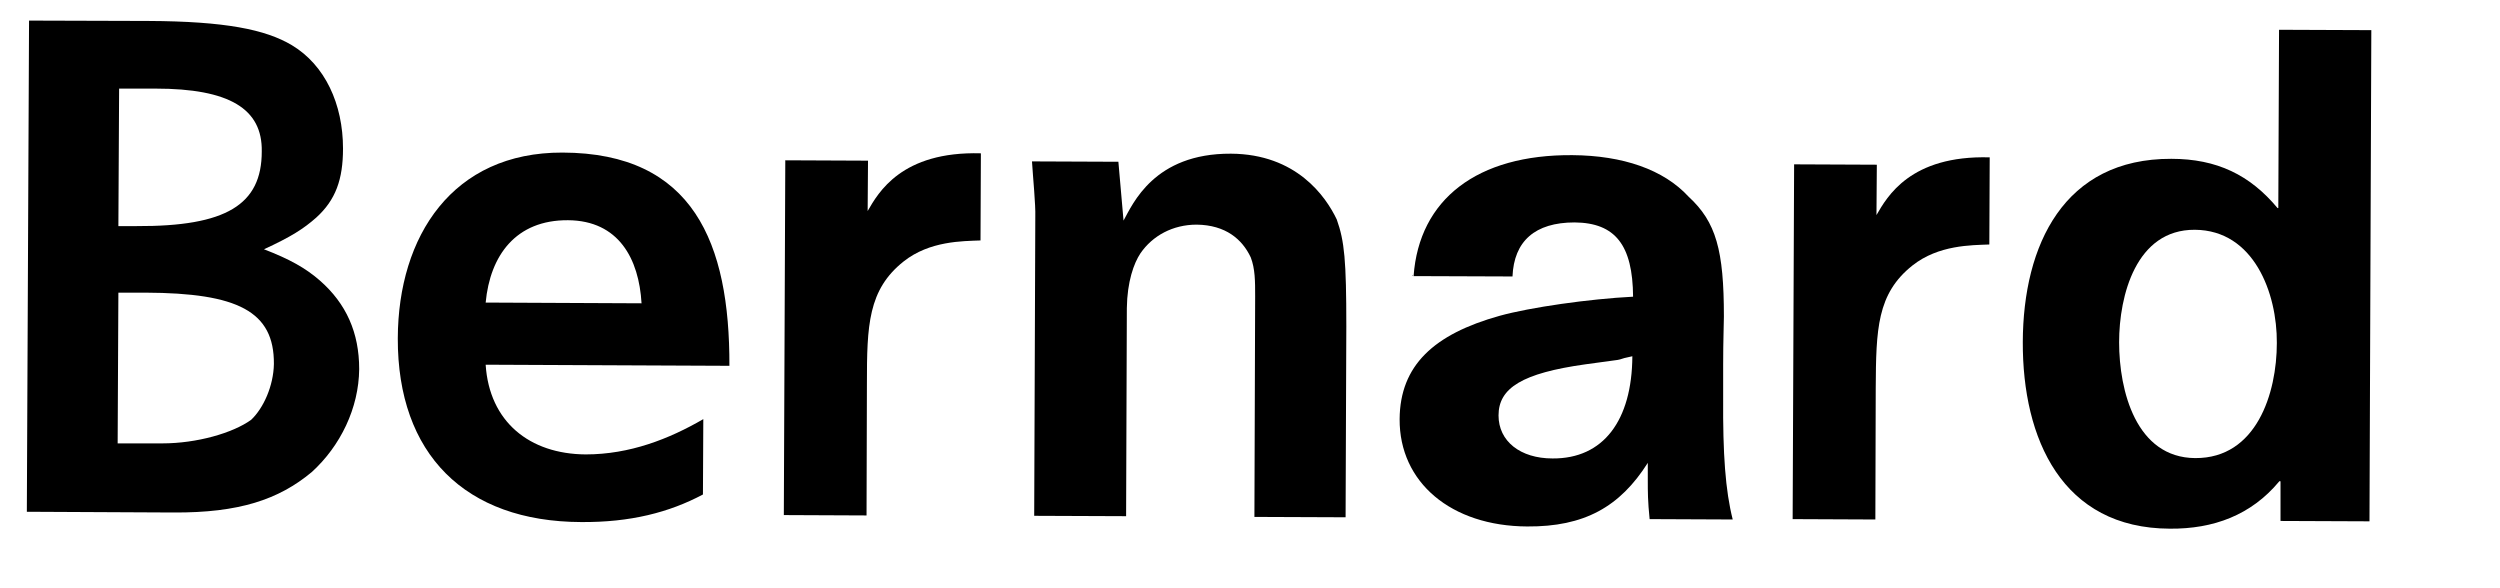
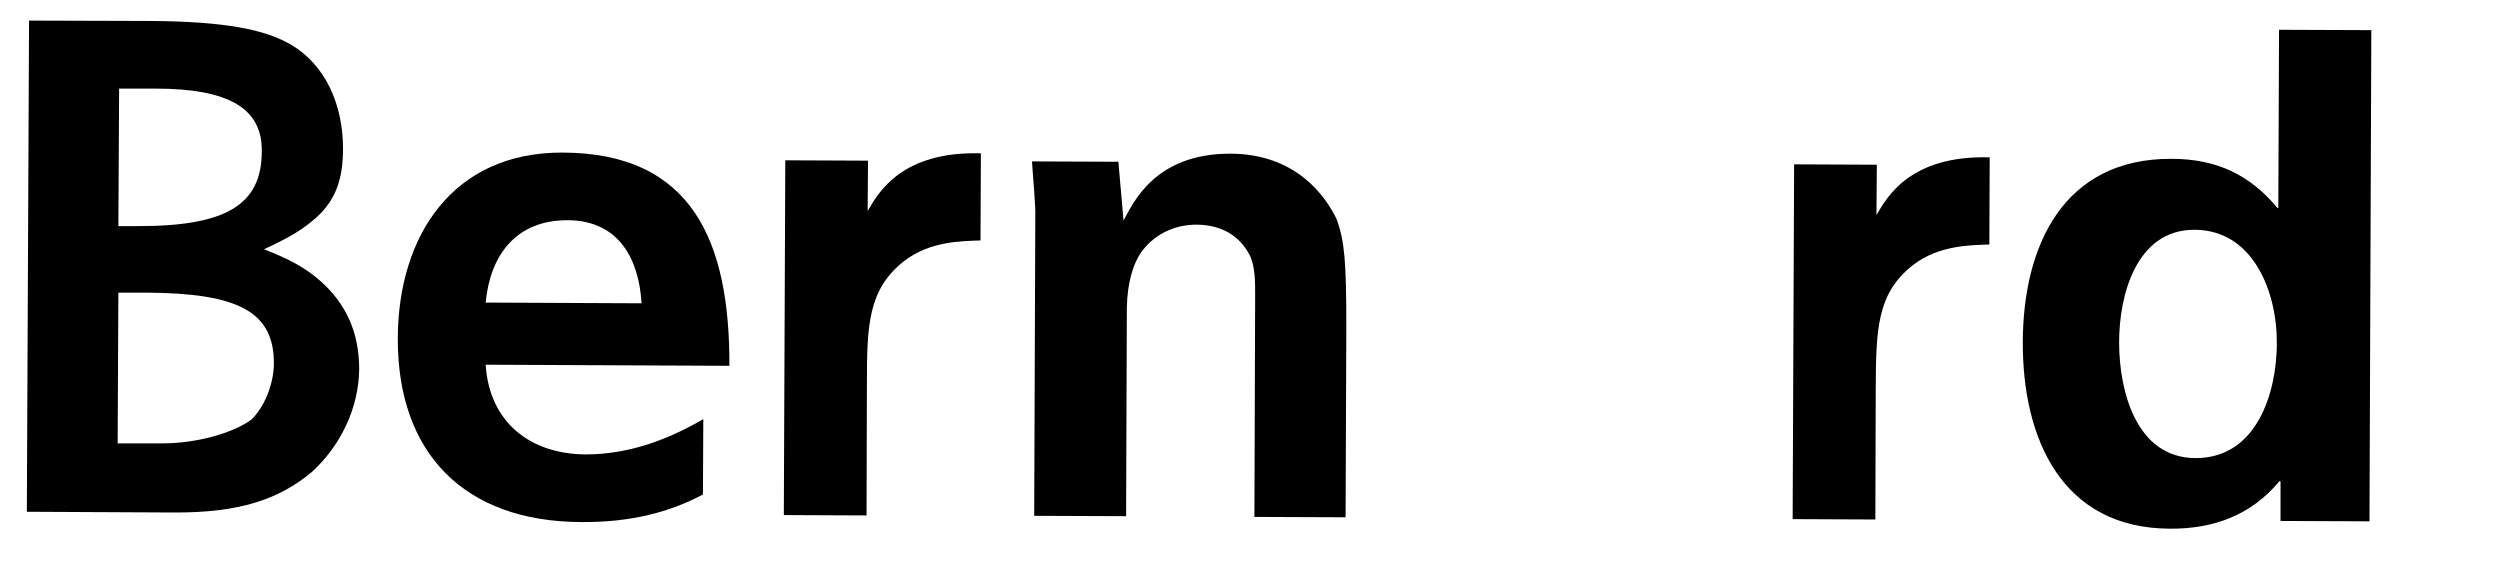
<svg xmlns="http://www.w3.org/2000/svg" version="1.1" id="Calque_1" x="0px" y="0px" viewBox="0 0 680 160" style="enable-background:new 0 0 680 160;" xml:space="preserve">
  <g id="XMLID_1_">
    <path id="XMLID_15_" d="M42.3,24.1l-9.9,0l-0.2,37.4l5,0c24.3,0.1,34-5.8,34-20.3C71.4,29.6,62.4,24.1,42.3,24.1 M39.6,79.6l-7.4,0   l-0.2,41l12.2,0c9.3,0,19.1-2.8,24.1-6.4c3.4-3.2,6.1-9.3,6.2-15.2C74.6,84.7,64.7,79.7,39.6,79.6 M84.8,128.4   c-9,7.5-19.8,11.1-37.6,11l-39.9-0.2L7.9,5.6l32.5,0.1c20.8,0.1,31.8,2.3,39,6.6c9,5.4,13.9,16,13.9,28.1c0,8.4-2,14-7.3,18.8   c-3.4,3-6.8,5.2-14.2,8.6c7,2.7,11.3,5.1,15.2,8.5c7.2,6.3,10.7,14.2,10.7,24.1C97.6,111,92.6,121.3,84.8,128.4" />
    <path id="XMLID_34_" d="M154.5,59.9c-14.2-0.1-21.2,9.6-22.4,22.4l42.4,0.2C173.8,70.4,168.3,60,154.5,59.9 M158.1,142   c-31.6-0.1-50-18.5-49.9-50c0.1-27.8,14.9-50.6,44.8-50.5c35.6,0.1,45.5,24.6,45.4,58l-66.3-0.3c1,15.5,11.9,24.3,27.2,24.4   c12,0,22.7-4.2,32-9.6l-0.1,20.5C182,139.4,171.4,142.1,158.1,142" />
    <path id="XMLID_37_" d="M236,57.4c2.9-5,9.2-16.3,30.8-15.7l-0.1,23.7c-4.9,0.2-13.8,0.1-20.9,5.7c-9.7,7.7-10,17.4-10,33.4   l-0.1,35.7l-22.5-0.1l0.4-96.5l22.5,0.1L236,57.4z" />
    <path id="XMLID_38_" d="M280.7,43.9l23.5,0.1l1.4,16c2.5-4.5,8.3-18.3,29.2-18.2c17.8,0.1,25.8,11.6,28.8,17.9   c2.1,5.9,2.6,11.1,2.6,29.1l-0.2,51.9l-24.8-0.1l0.2-60c0-4.1,0-7.5-1.2-10.6c-2.3-4.9-6.8-8.8-14.7-8.9c-6.5,0-12,3-15.3,7.8   c-1.8,2.7-3.6,7.7-3.7,14.9l-0.2,56.6l-25-0.1l0.3-81.4C281.7,55.6,281,48.7,280.7,43.9" />
-     <path id="XMLID_39_" d="M440,97.9l-8.8,1.2c-17.1,2.4-23.6,6.4-23.6,13.9c0,7,5.9,11.7,14.7,11.7c13.8,0.1,21.6-10.3,21.7-27.8   l-2.2,0.5C440.9,97.7,440.2,97.9,440,97.9 M384.3,74.8h-0.2l0.2,0.2V74.8z M427.7,42.2c13.7,0.1,24.8,3.9,31.6,11.3   c7.5,6.9,9.6,14.6,9.6,32.6c0,2-0.2,6.3-0.2,13.1l0,9c-0.1,15.3,0.6,25.2,2.6,33.1l-22.6-0.1c-0.5-4.9-0.5-7.4-0.5-10.6l0-4.7   c-7.6,12-17.3,17.4-32.8,17.3c-20.7-0.1-34.8-12-34.7-29.2c0.1-14.6,9.3-23.1,27.2-28.1c8.3-2.3,24.4-4.6,36.3-5.2   c-0.1-14-4.8-20.1-15.9-20.2c-10.8,0-16.5,5.1-16.9,14.7l-26.9-0.1C386,54.2,401.8,42,427.7,42.2" />
    <path id="XMLID_43_" d="M510.4,58.5c2.9-5,9.2-16.3,30.8-15.7l-0.1,23.7c-4.9,0.2-13.8,0.1-20.9,5.7c-9.7,7.7-9.9,17.4-10,33.4   l-0.1,35.7l-22.5-0.1l0.4-96.5l22.5,0.1L510.4,58.5z" />
    <path id="XMLID_44_" d="M597.1,124.6c16.7,0.1,22.2-17.7,22.2-31.3c0.1-13.5-6.2-30.7-22.3-30.8c-16-0.1-20.6,17.9-20.6,30.6   C576.4,106.3,581,124.5,597.1,124.6 M619.9,131c-7.6,9.1-17.8,12.9-29.7,12.8c-29.3-0.1-40.1-24.4-40-50.8   c0.1-26.4,11.2-49.9,40.4-49.8c12.4,0,21.4,4.4,28.9,13.4h0.2l0.2-48.5L645,8.2l-0.5,133.6l-24.2-0.1l0-10.8H619.9z" />
  </g>
</svg>